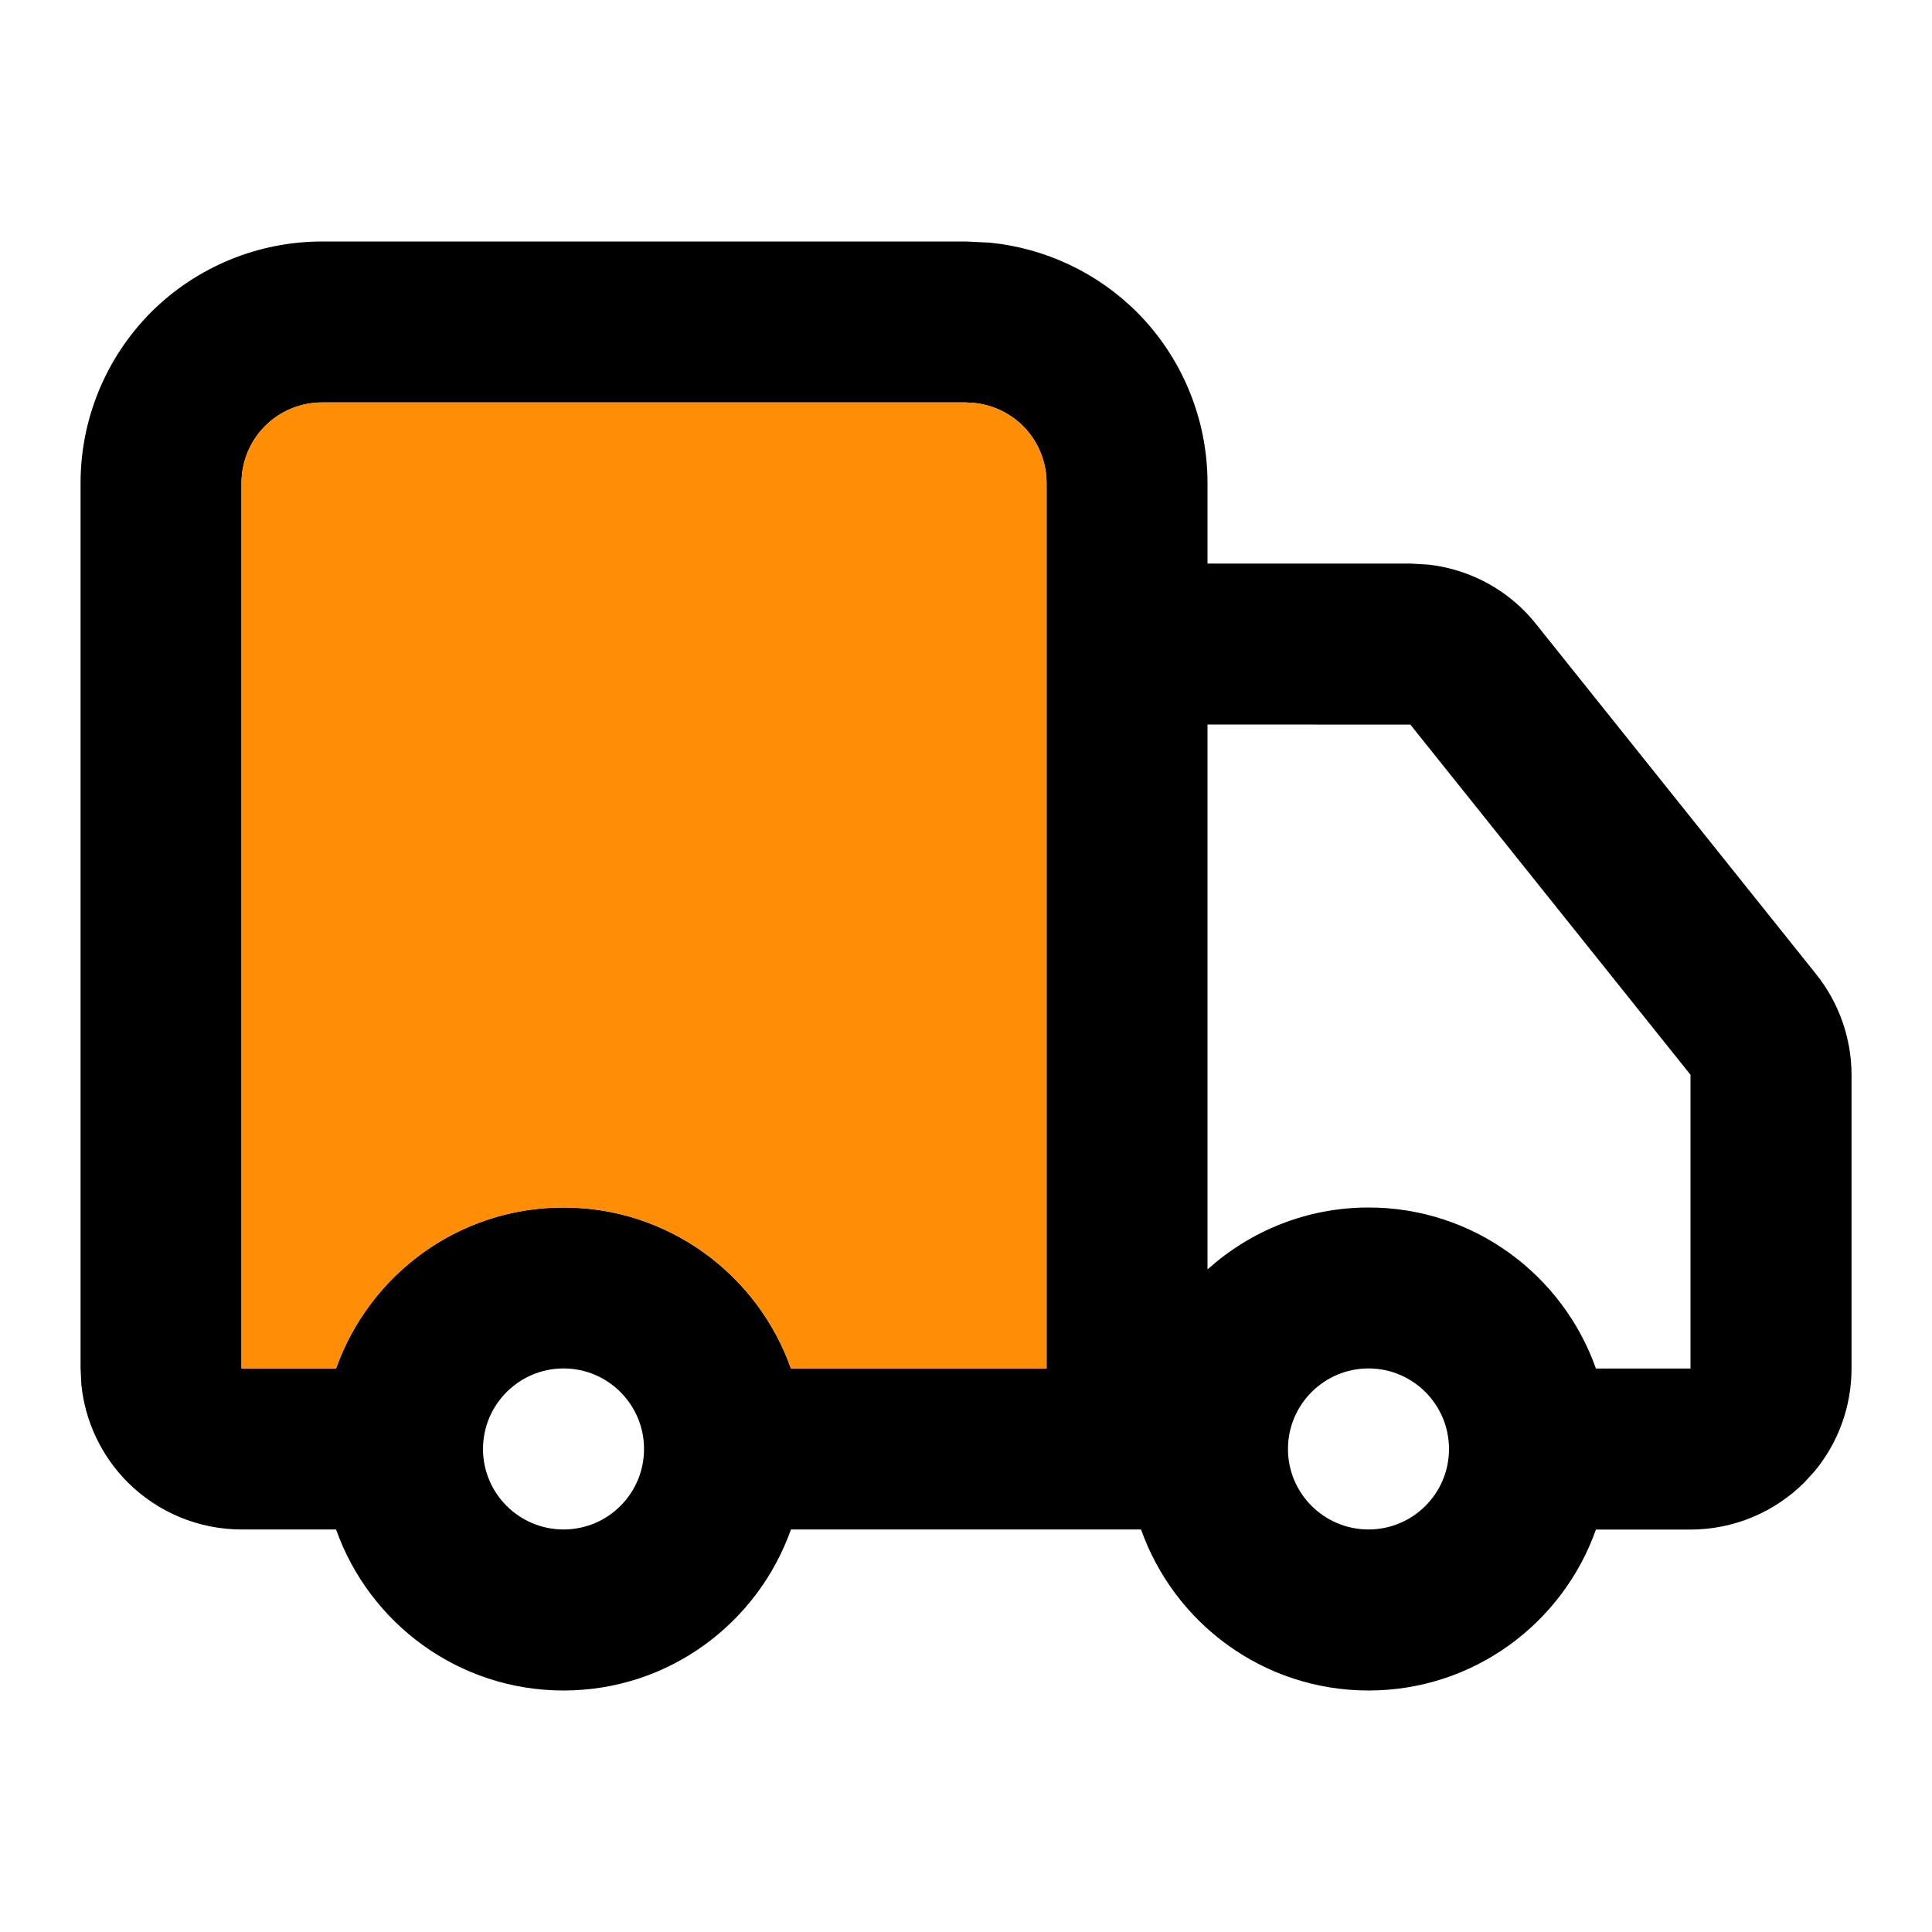
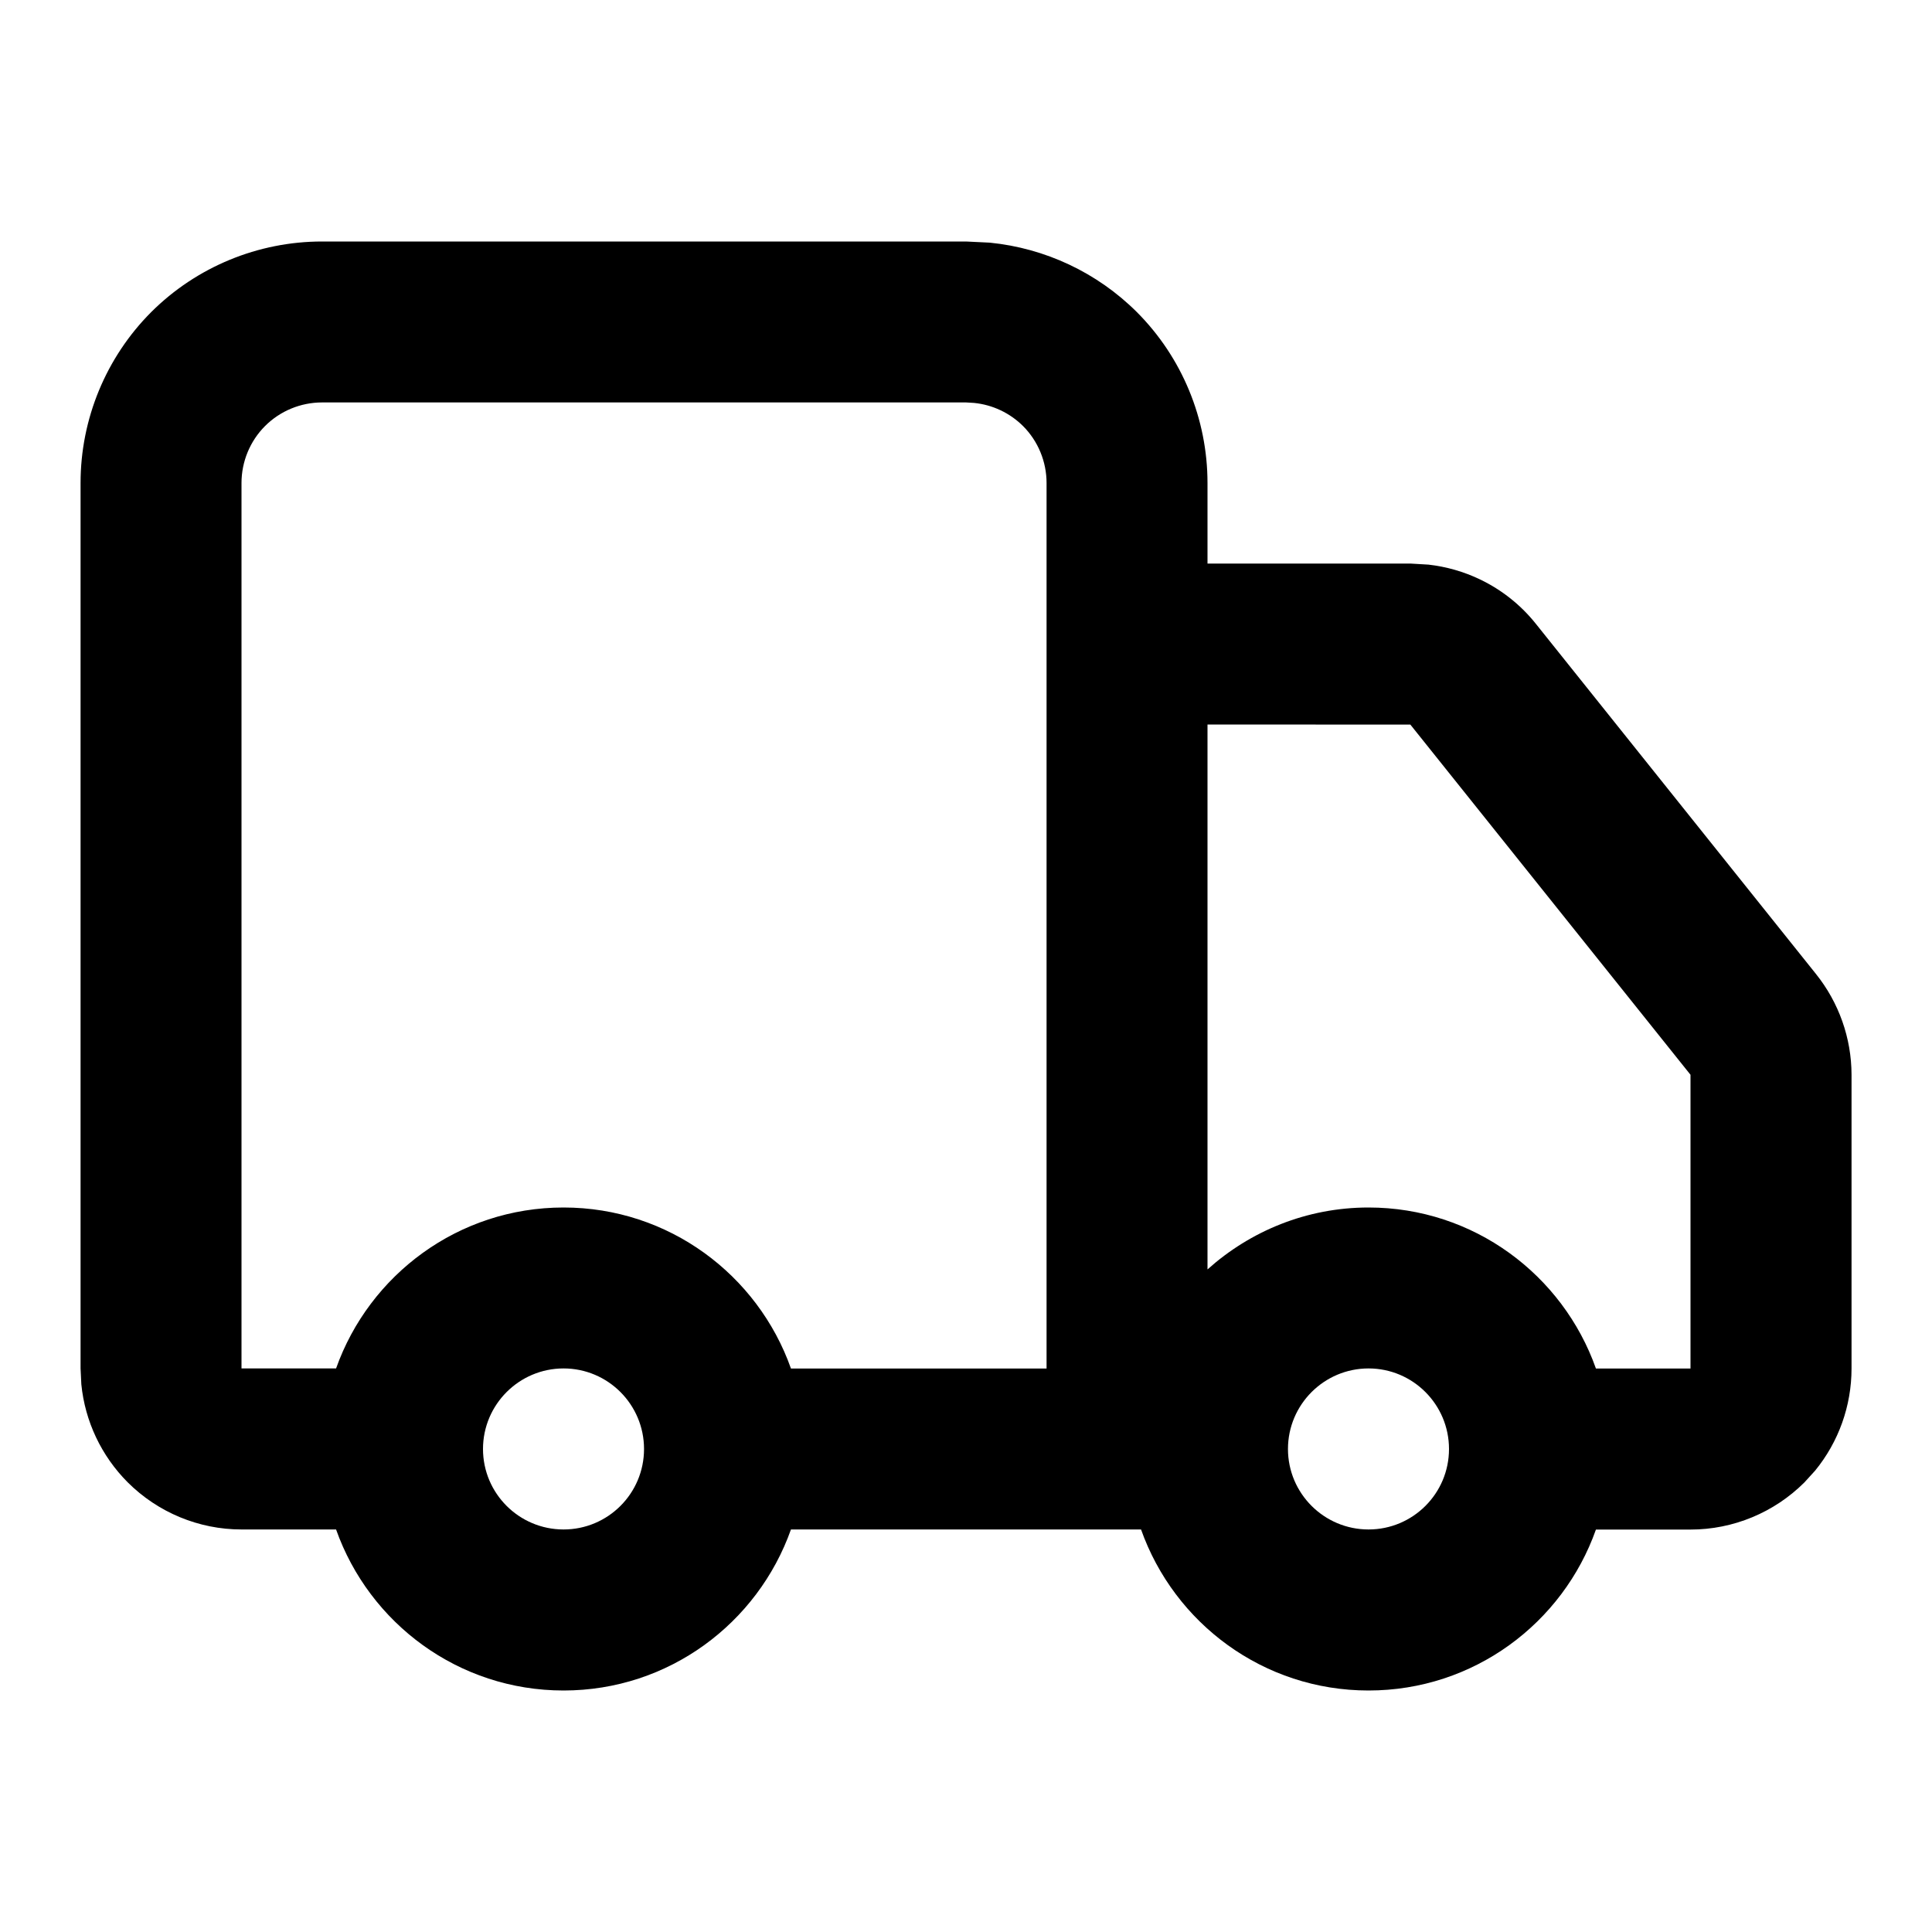
<svg xmlns="http://www.w3.org/2000/svg" width="20" height="20" viewBox="0 0 20 20" fill="none">
  <path fill-rule="evenodd" clip-rule="evenodd" d="M10.247 2.512C10.819 2.569 11.358 2.821 11.769 3.231C12.237 3.7 12.5 4.337 12.5 5V5.834H14.602L14.788 5.845C14.973 5.866 15.155 5.918 15.323 5.999C15.548 6.107 15.746 6.265 15.901 6.46L18.8 10.084C19.036 10.379 19.166 10.746 19.167 11.124V14.167C19.167 14.554 19.033 14.927 18.79 15.224L18.679 15.346C18.366 15.658 17.942 15.834 17.5 15.834H16.521C16.178 16.804 15.255 17.5 14.167 17.5C13.079 17.5 12.156 16.804 11.812 15.833H8.188C7.844 16.803 6.922 17.5 5.834 17.5C4.746 17.5 3.823 16.804 3.479 15.833H2.5C2.058 15.833 1.635 15.657 1.322 15.345C1.049 15.071 0.88 14.713 0.842 14.331L0.834 14.166V5C0.834 4.337 1.097 3.7 1.565 3.231C2.034 2.763 2.671 2.5 3.334 2.5H10L10.247 2.512ZM5.834 14.166C5.374 14.166 5 14.54 5 15C5 15.46 5.374 15.833 5.834 15.833C6.294 15.833 6.667 15.46 6.667 15C6.667 14.54 6.294 14.166 5.834 14.166ZM14.167 14.166C13.707 14.166 13.333 14.54 13.333 15C13.333 15.46 13.707 15.833 14.167 15.833C14.627 15.833 15 15.46 15 15C15 14.54 14.627 14.166 14.167 14.166ZM3.334 4.166C3.113 4.166 2.9 4.254 2.744 4.41C2.588 4.566 2.5 4.779 2.5 5V14.166H3.479C3.823 13.196 4.746 12.5 5.834 12.5C6.922 12.5 7.845 13.197 8.188 14.167H10.834V5C10.834 4.779 10.746 4.566 10.59 4.41C10.453 4.274 10.274 4.19 10.083 4.171L10 4.166H3.334ZM12.5 13.141C12.943 12.744 13.526 12.5 14.167 12.5C15.255 12.5 16.178 13.197 16.521 14.167H17.5V11.126L14.6 7.501L12.5 7.5V13.141Z" fill="black" />
-   <path d="M3.334 4.166C3.113 4.166 2.9 4.254 2.744 4.41C2.588 4.566 2.5 4.779 2.5 5V14.166H3.479C3.823 13.196 4.746 12.5 5.834 12.5C6.922 12.5 7.845 13.197 8.188 14.167H10.834V5C10.834 4.779 10.746 4.566 10.59 4.41C10.453 4.274 10.274 4.19 10.083 4.171L10 4.166H3.334Z" fill="#FF8D06" />
</svg>